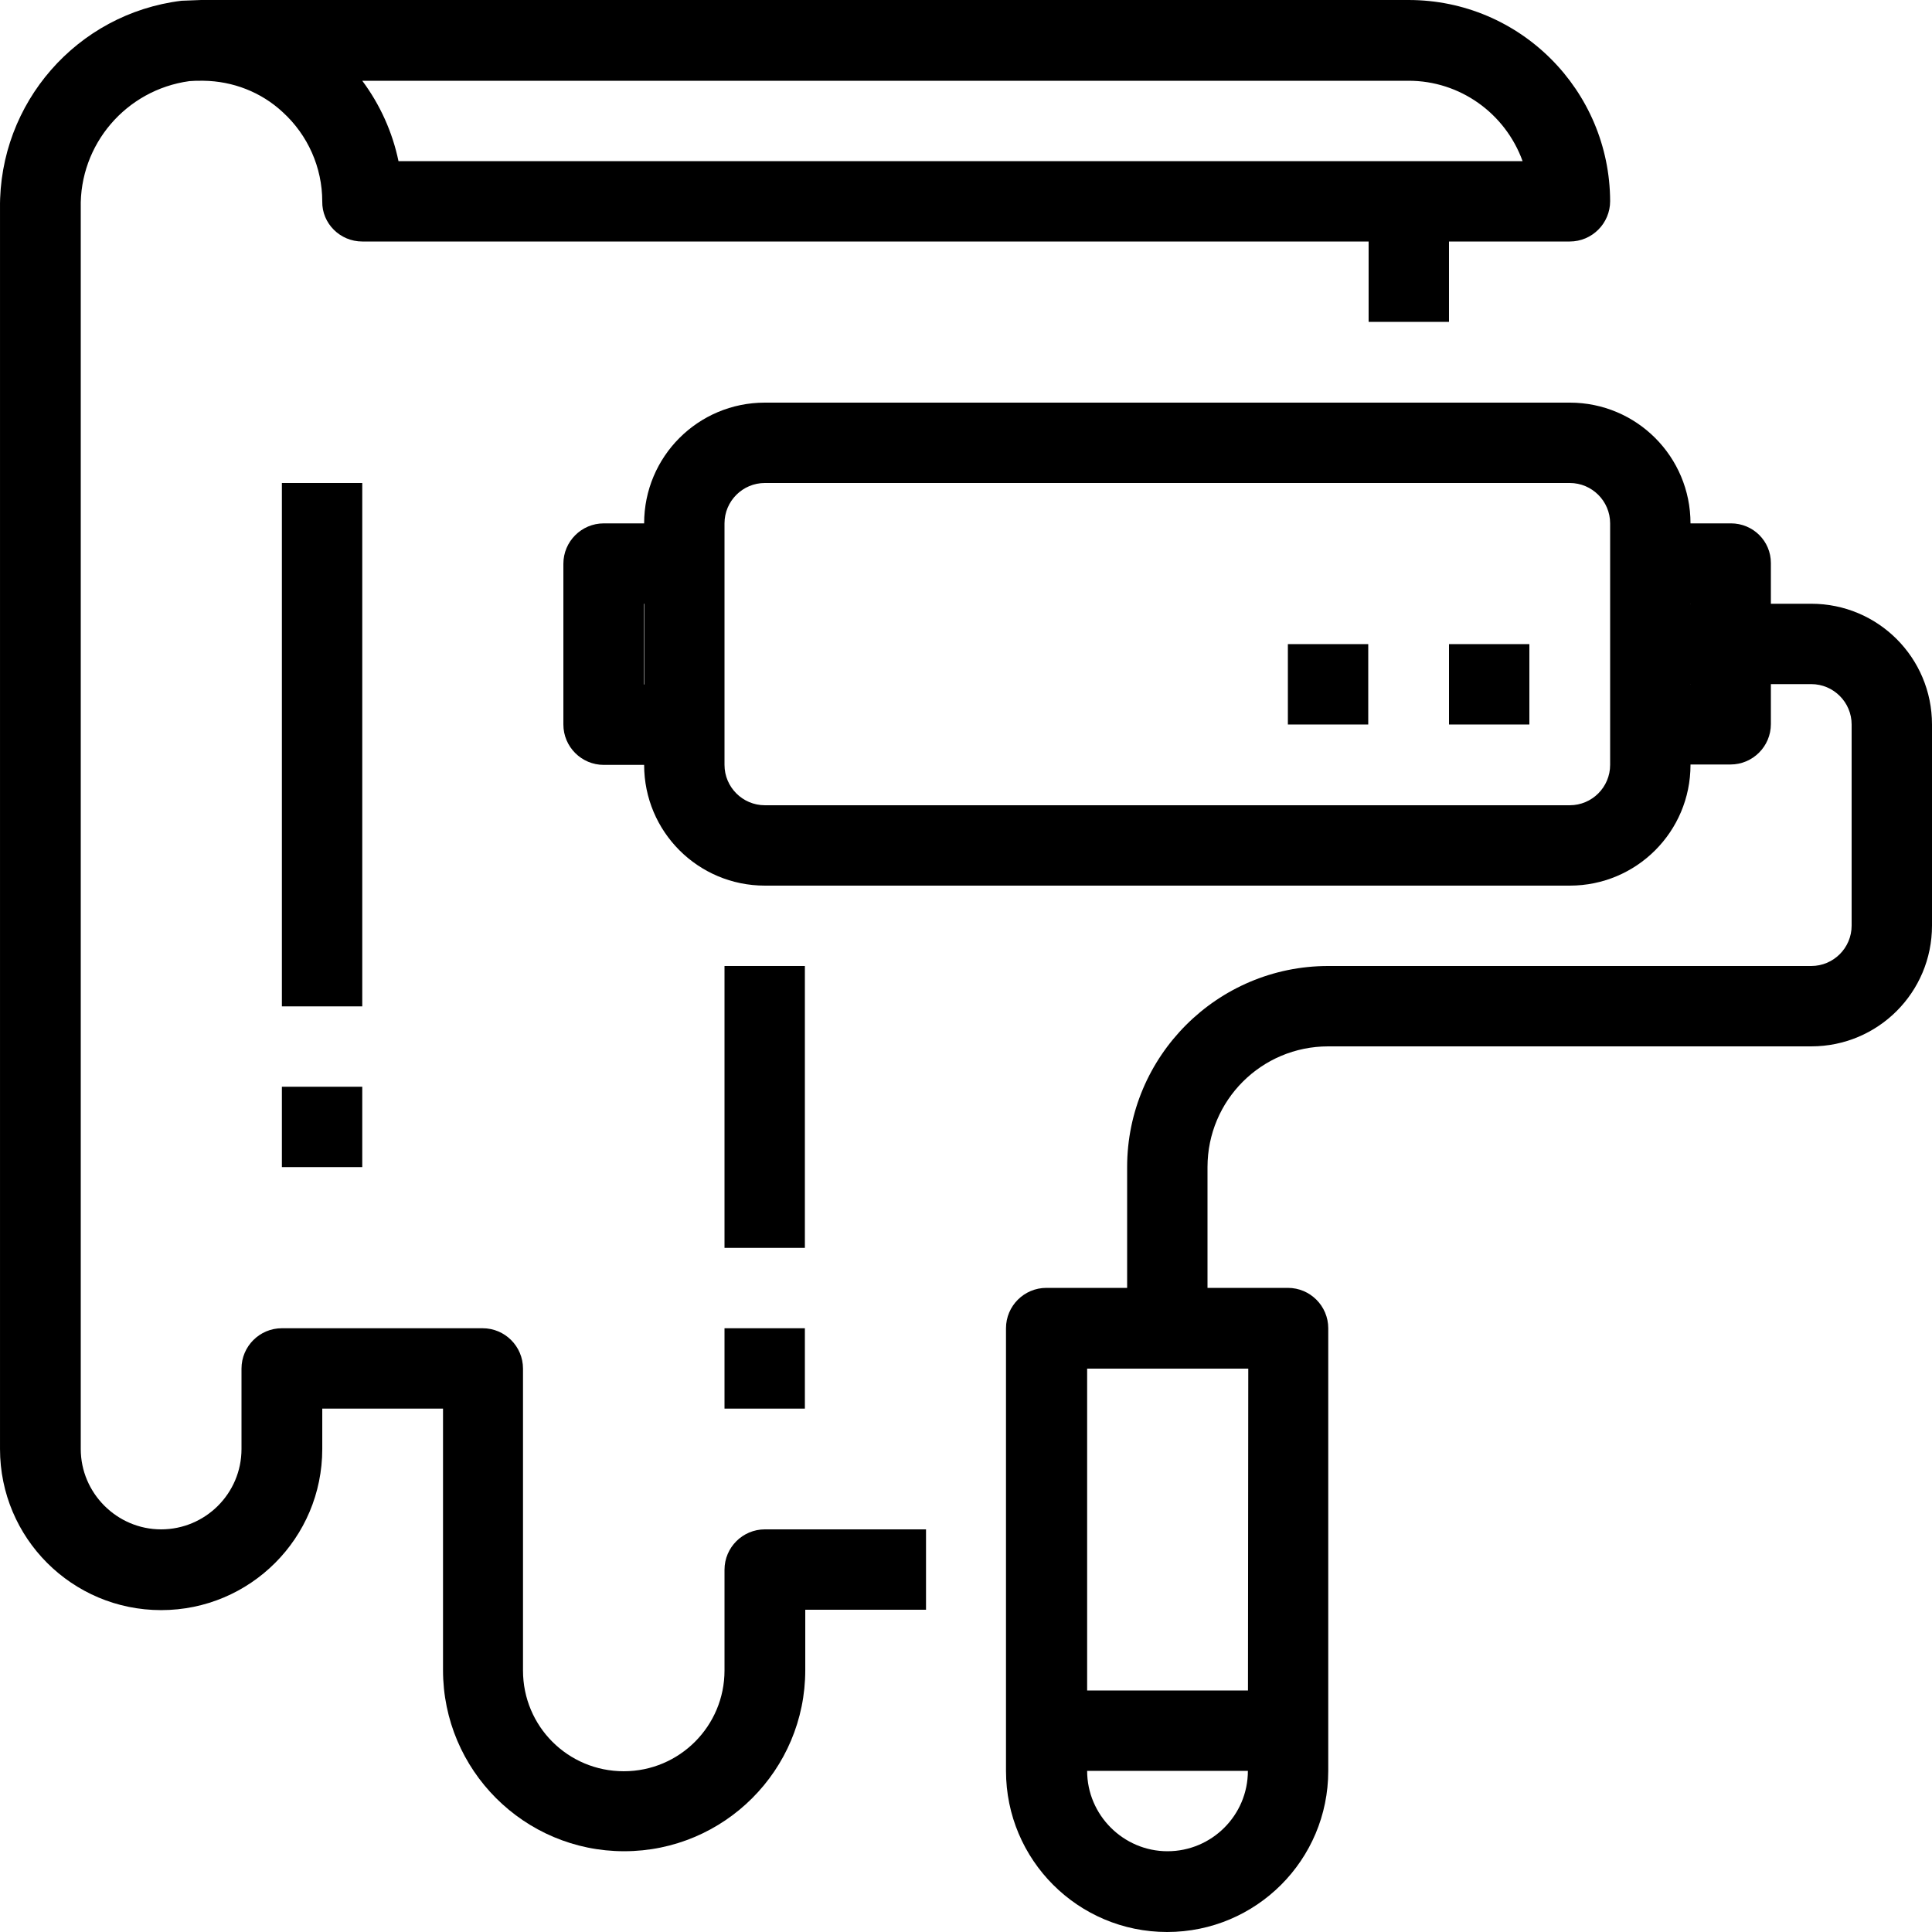
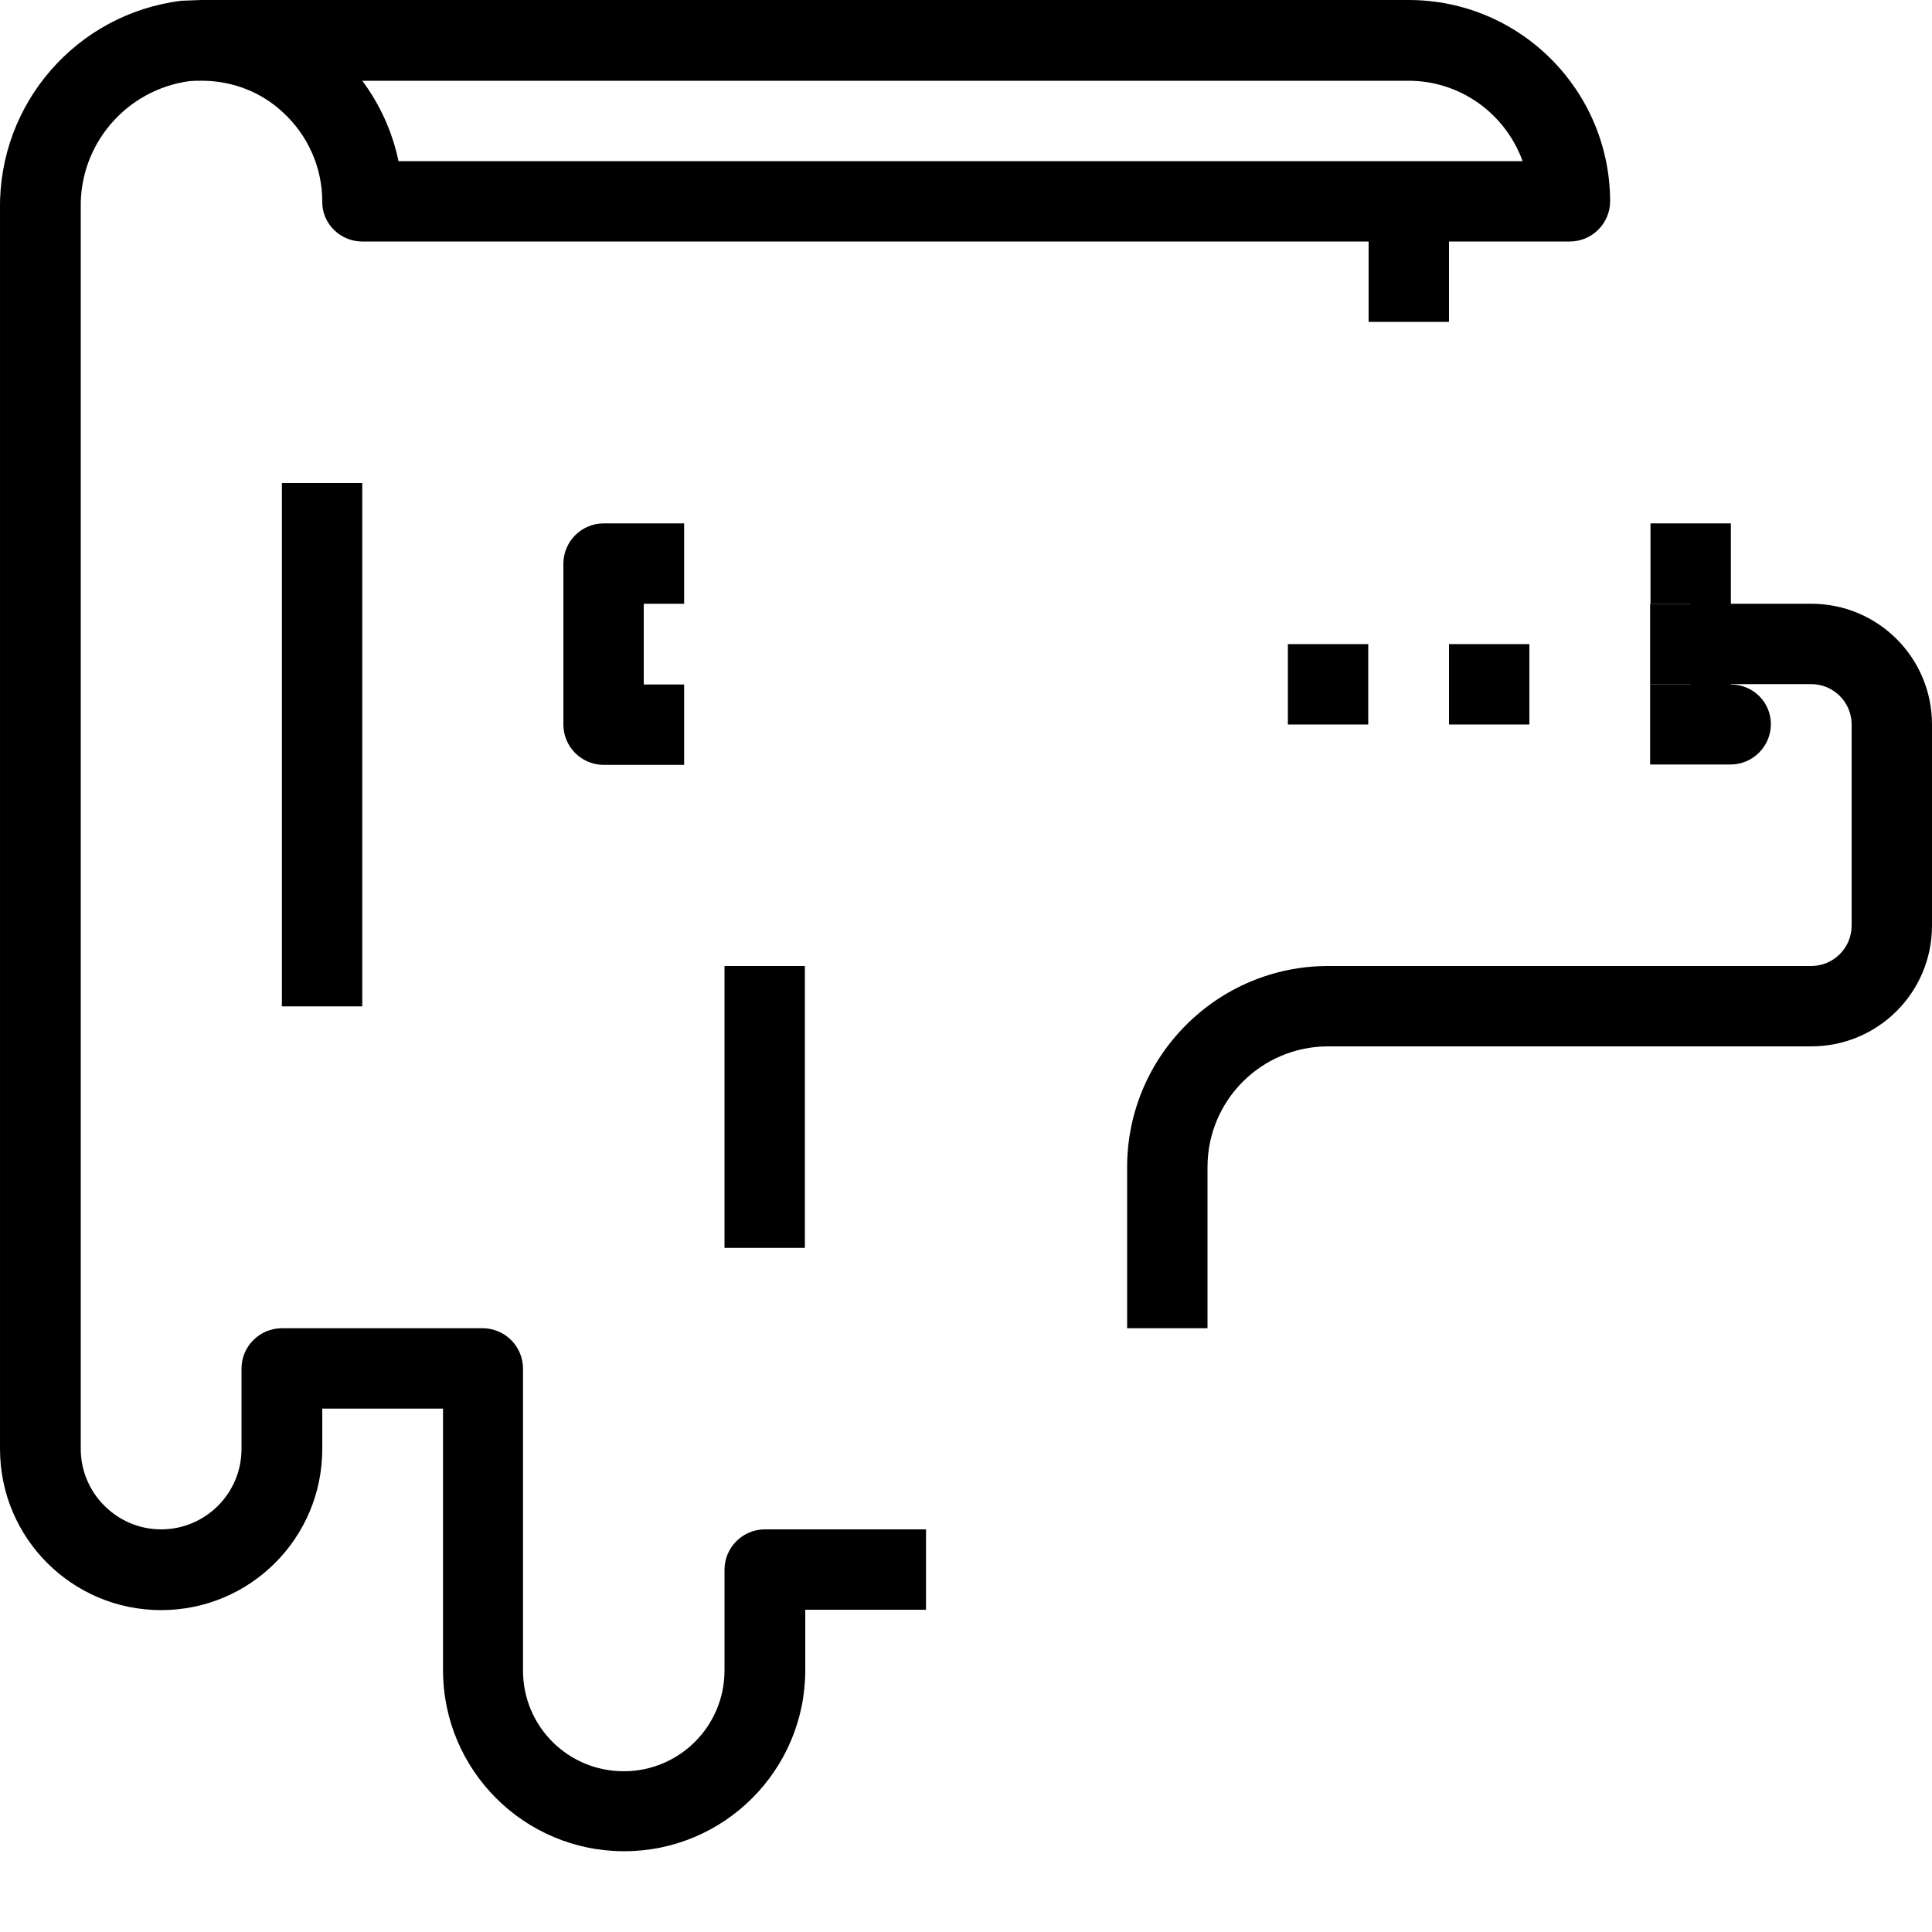
<svg xmlns="http://www.w3.org/2000/svg" xml:space="preserve" width="200mm" height="200mm" version="1.1" style="shape-rendering:geometricPrecision; text-rendering:geometricPrecision; image-rendering:optimizeQuality; fill-rule:evenodd; clip-rule:evenodd" viewBox="0 0 1802.89 1802.89">
  <defs>
    <style type="text/css">
   
    .fil0 {fill:black;fill-rule:nonzero}
   
  </style>
  </defs>
  <g id="Слой_x0020_1">
    <g id="_2226482151152">
      <path class="fil0" d="M1314.49 0l-1126.8 0c-5.99,0.35 -12.32,0.35 -18.31,0.7 -97.54,11.97 -170.43,95.43 -169.37,193.67l0 1157.79c0,83.1 67.26,150.36 150.36,150.36 83.1,0 150.36,-67.26 150.36,-150.36l0 -37.68 112.68 0 0 244.02c0,93.31 75.71,169.02 169.02,169.02 93.31,0 169.02,-75.71 169.02,-169.02l0 -56.34 112.68 0 0 -75 -150.36 -0c-20.77,0 -37.68,16.9 -37.68,37.68l0 94.02c0,51.76 -41.9,94.02 -94.02,94.02 -52.11,0 -94.02,-41.9 -94.02,-94.02l0 -281.7c0,-20.78 -16.9,-37.68 -37.68,-37.68l-187.33 0c-20.78,0 -37.68,16.9 -37.68,37.68l0 75c0,41.55 -33.8,75 -75,75 -41.2,0 -75,-33.8 -75,-75l-0 -1157.79c-1.41,-59.51 42.26,-110.57 101.41,-118.67 3.87,-0.35 7.39,-0.35 11.27,-0.35l1.76 0c27.47,0.35 53.87,10.56 73.95,29.23 23.59,21.48 36.97,51.76 36.97,83.45 -0.35,20.42 16.55,37.33 37.33,37.33l1126.8 0c20.78,0 37.68,-16.9 37.68,-37.68 -0.35,-103.53 -84.16,-187.68 -188.03,-187.68zm-942.63 150.36c-5.63,-27.11 -17.25,-52.82 -33.8,-75l976.44 -0c47.89,0 90.14,30.28 106.34,75l-1048.98 0z" />
-       <path class="fil0" d="M1464.85 375.72l-751.08 0c-62.33,0 -112.68,50.35 -112.68,112.68l0 225.36c0,62.33 50.35,112.68 112.68,112.68l751.08 0c62.33,0 112.68,-50.35 112.68,-112.68l0 -225.36c0,-62.33 -50.35,-112.68 -112.68,-112.68zm37.68 338.04c0,20.78 -16.9,37.68 -37.68,37.68l-751.08 -0c-20.77,0 -37.68,-16.9 -37.68,-37.68l0 -225.36c0,-20.77 16.9,-37.68 37.68,-37.68l751.08 0c20.78,0 37.68,16.9 37.68,37.68l0 225.36 0 0z" />
      <path class="fil0" d="M638.41 563.4l0 -75 -75 0c-20.77,0 -37.68,16.9 -37.68,37.68l0 150.01c0,20.78 16.9,37.68 37.68,37.68l75 0 0 -75 -37.68 -0 0 -75.35 37.68 0 0 0z" />
-       <path class="fil0" d="M1615.2 488.4l-75 0 0 75 37.33 0 0 75 -37.68 0 0 75 75 0c20.78,0 37.68,-16.9 37.68,-37.68l0 -150.36c-0,-20.42 -16.55,-36.97 -37.33,-36.97z" />
+       <path class="fil0" d="M1615.2 488.4l-75 0 0 75 37.33 0 0 75 -37.68 0 0 75 75 0c20.78,0 37.68,-16.9 37.68,-37.68c-0,-20.42 -16.55,-36.97 -37.33,-36.97z" />
      <path class="fil0" d="M1690.21 563.4l-150.36 0 0 75 150.36 0c20.77,0 37.68,16.9 37.68,37.68l0 187.68c0,20.78 -16.9,37.68 -37.68,37.68l-450.72 0c-103.52,0 -187.68,84.16 -187.68,187.68l0 150.36 75 0 0 -150.36c0,-62.33 50.35,-112.68 112.68,-112.68l450.72 0c62.33,0 112.68,-50.35 112.68,-112.68l0 -187.68c0,-62.33 -50.35,-112.68 -112.68,-112.68z" />
-       <path class="fil0" d="M1201.81 1201.81l-225.36 0c-20.78,0 -37.68,16.9 -37.68,37.68l0 413.04c0,83.1 67.26,150.36 150.36,150.36 83.1,0 150.36,-67.26 150.36,-150.36l0 -413.04c0,-20.78 -16.9,-37.68 -37.68,-37.68zm-37.32 450.72c0,41.55 -33.8,75 -75,75 -41.2,0 -75,-33.8 -75,-75l-0 -375.37 150.36 0 -0.35 375.37 0 0z" />
      <rect class="fil0" x="1277.16" y="187.68" width="75" height="112.68" />
      <rect class="fil0" x="676.09" y="901.44" width="75" height="263.04" />
-       <rect class="fil0" x="676.09" y="1239.48" width="75" height="75" />
      <rect class="fil0" x="263.05" y="450.72" width="75" height="488.4" />
-       <rect class="fil0" x="263.05" y="1014.12" width="75" height="75" />
      <rect class="fil0" x="1352.17" y="601.08" width="75" height="75" />
      <rect class="fil0" x="1201.81" y="601.08" width="75" height="75" />
-       <rect class="fil0" x="976.45" y="1577.53" width="225.36" height="75" />
    </g>
  </g>
</svg>